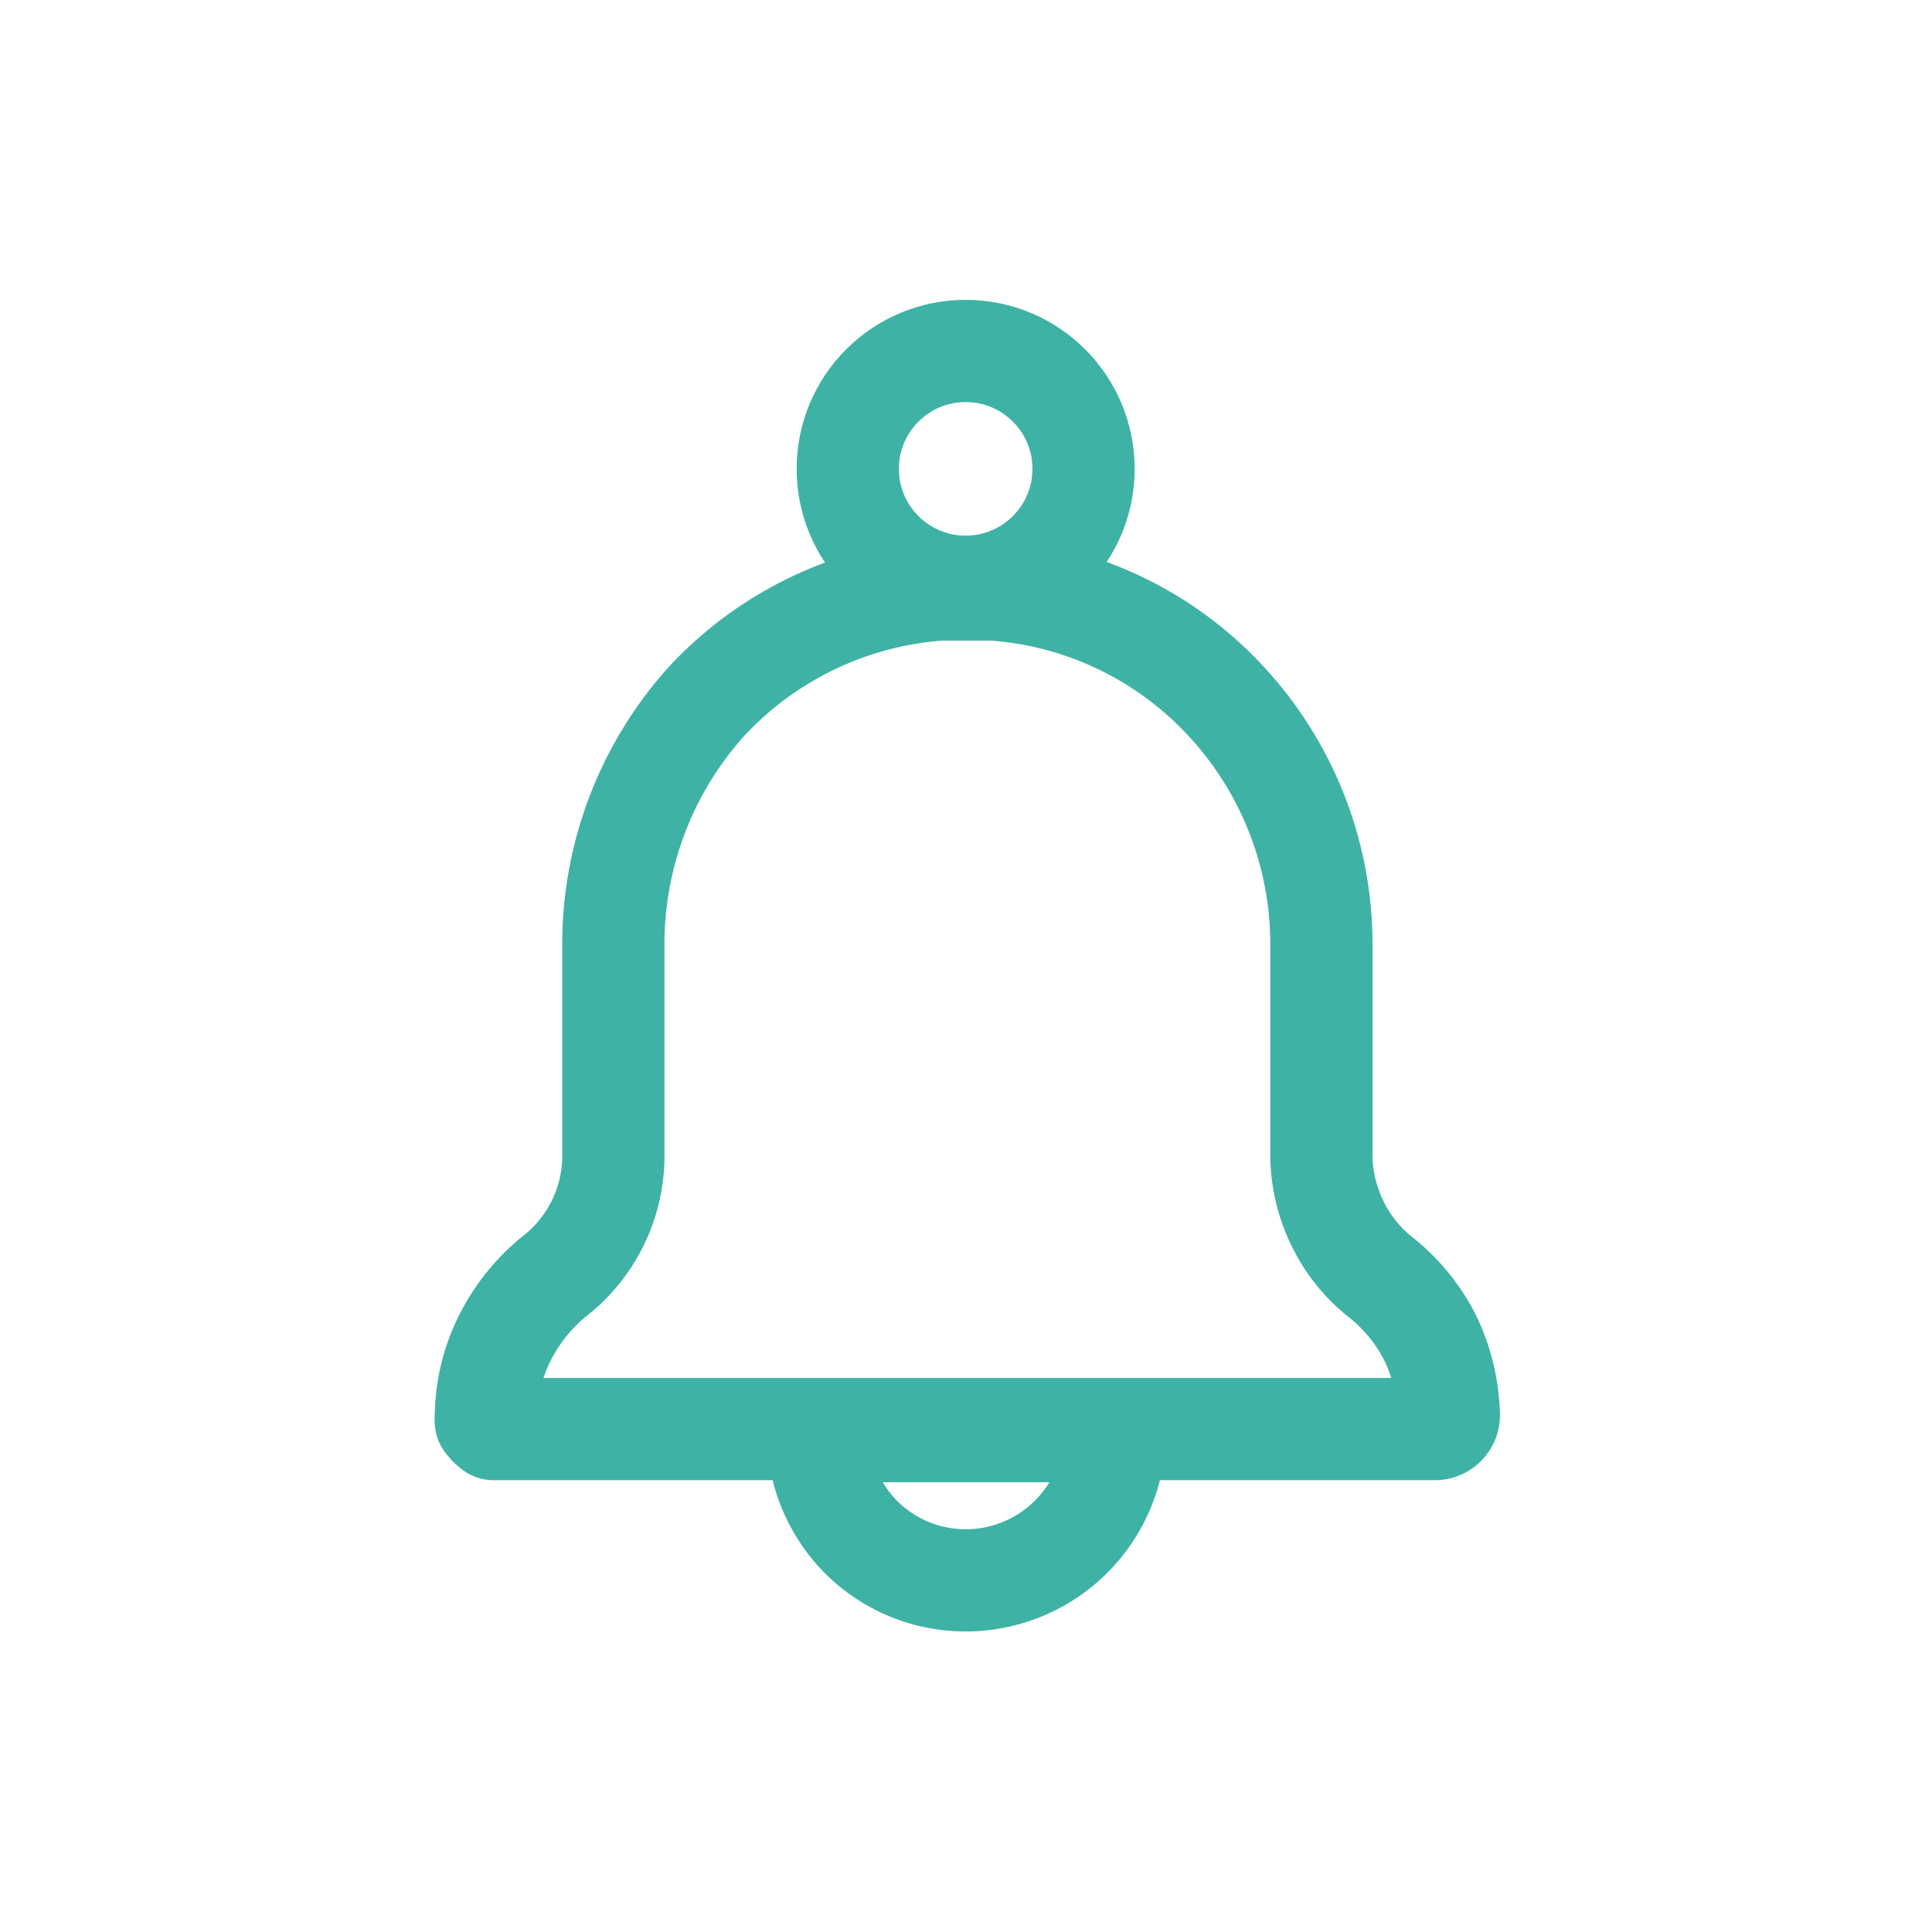
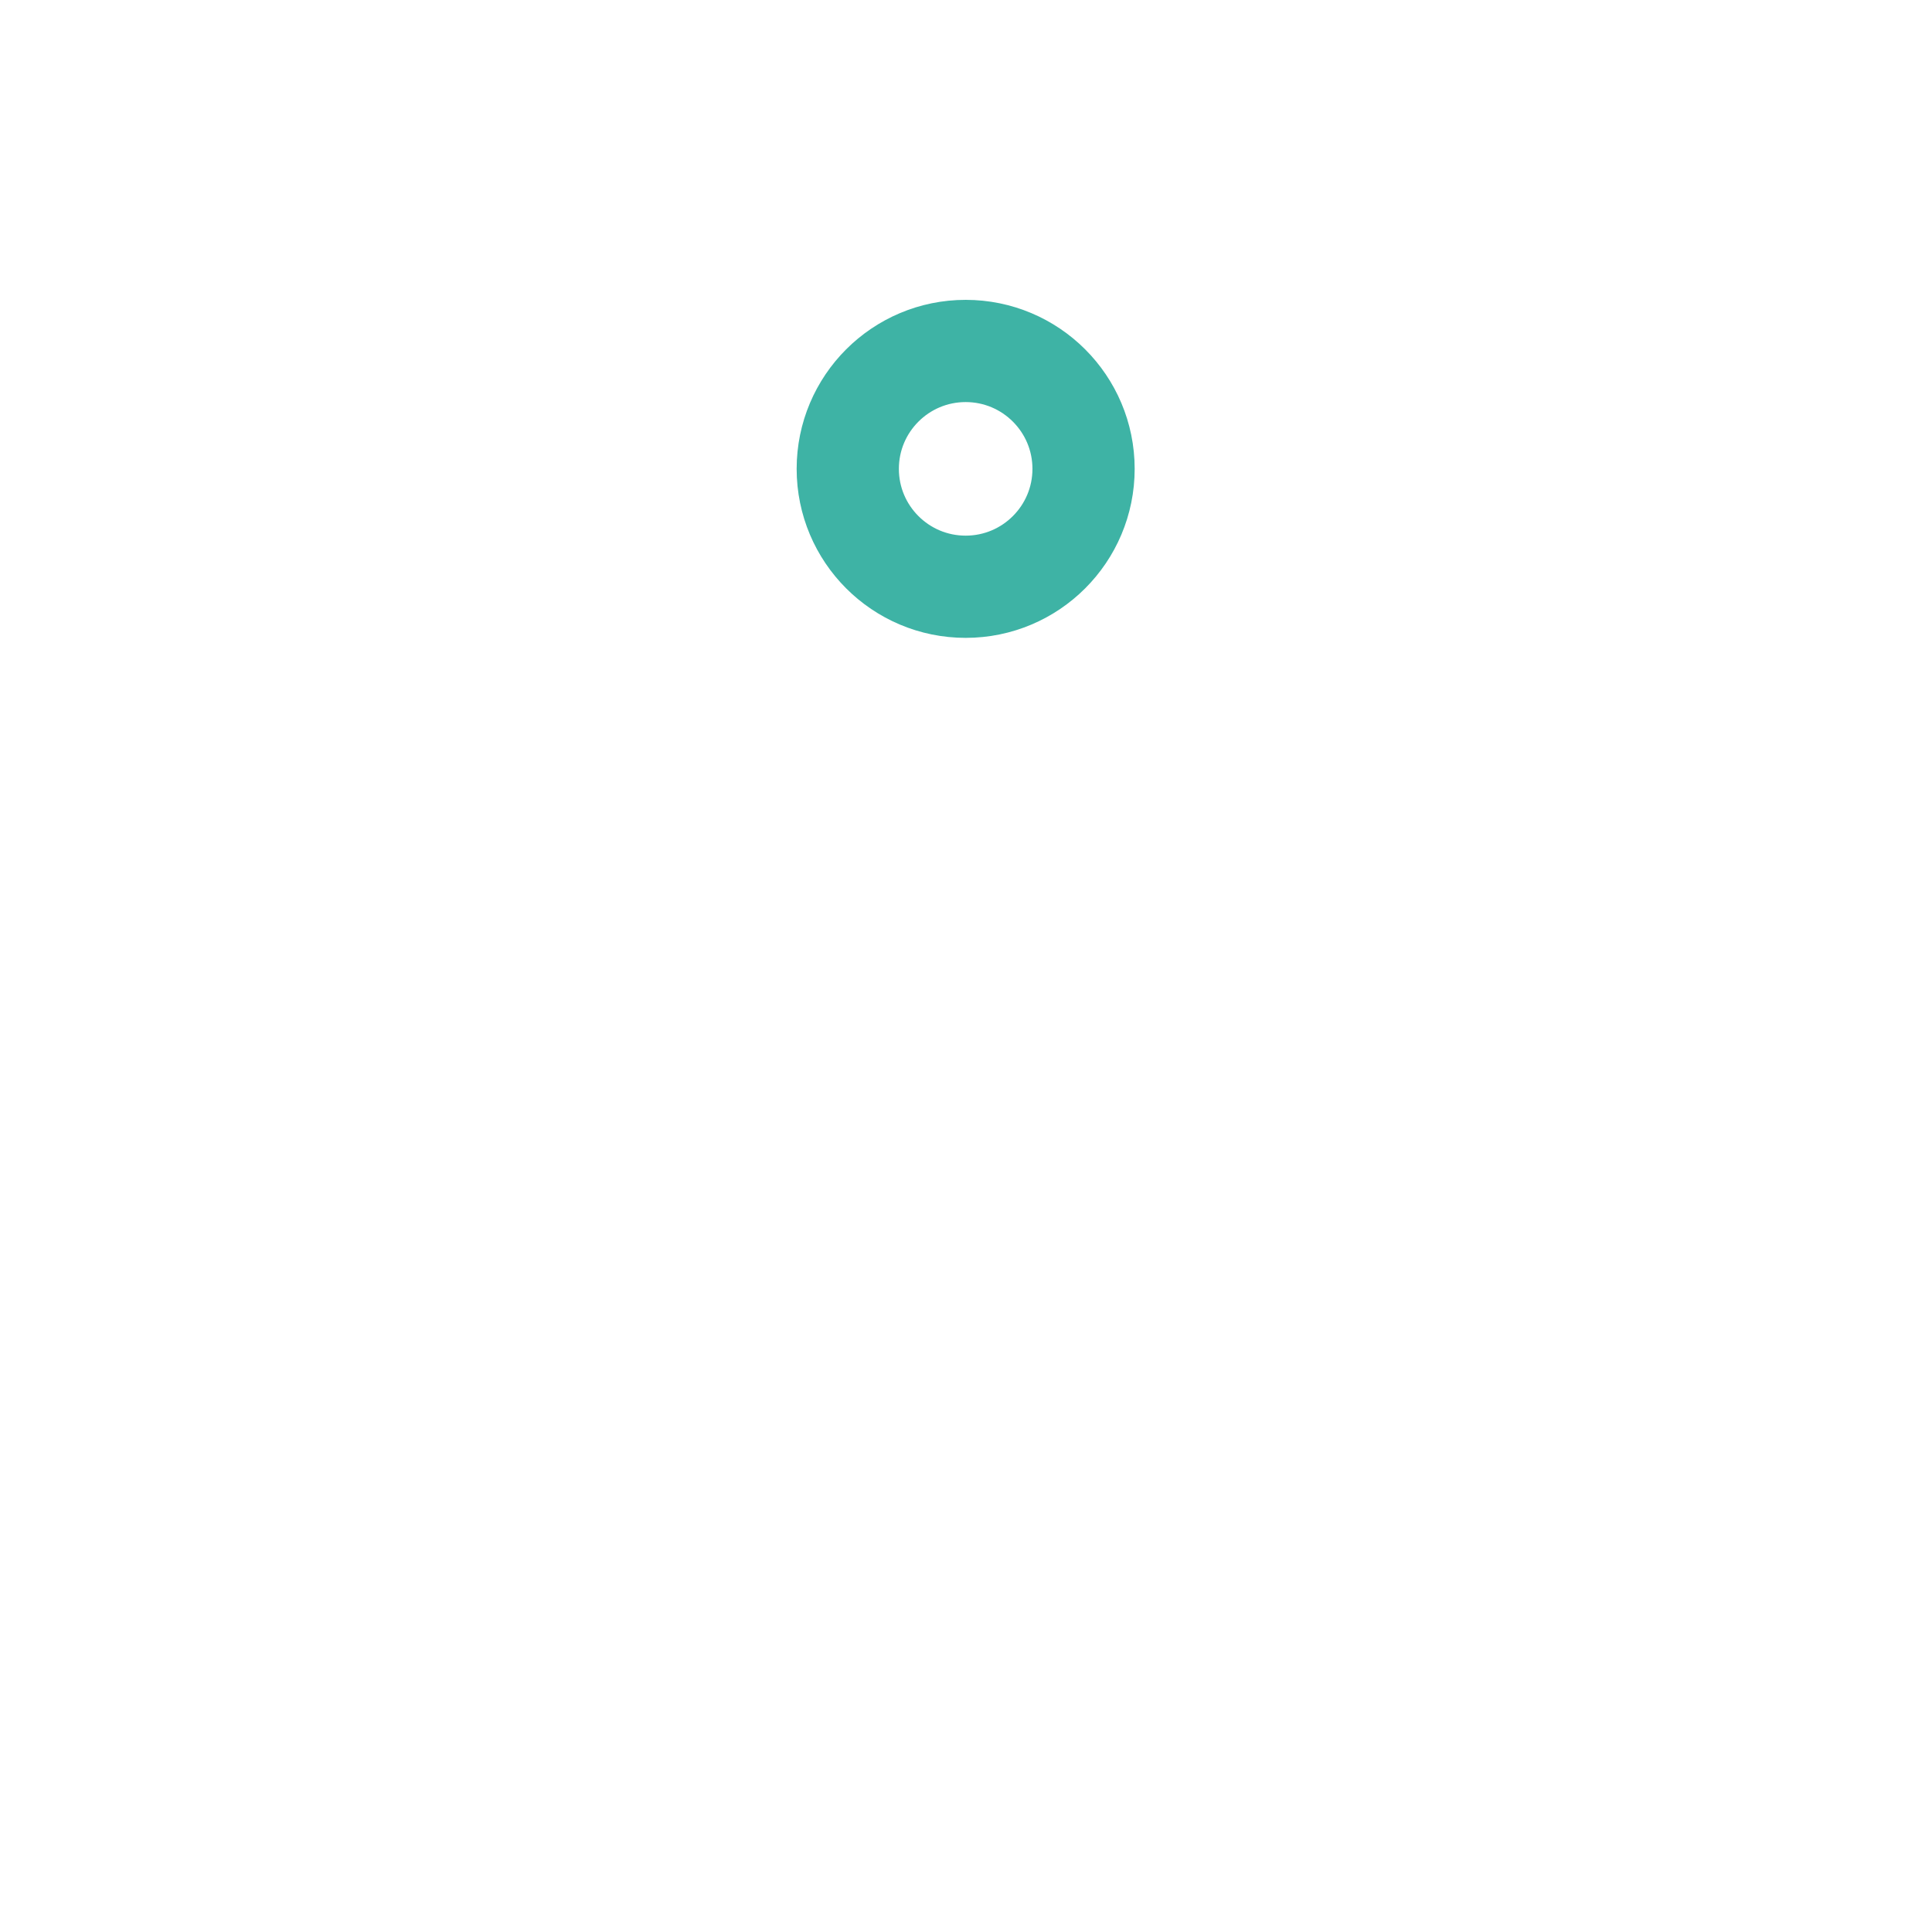
<svg xmlns="http://www.w3.org/2000/svg" id="Слой_1" data-name="Слой 1" viewBox="0 0 28.35 28.35">
  <defs>
    <style>.cls-1{fill:none;stroke:#3eb3a5;stroke-linecap:round;stroke-linejoin:round;stroke-width:1.5px;}</style>
  </defs>
  <title>1Монтажная область 7</title>
-   <path class="cls-1" d="M14.17,23.19A2.19,2.19,0,0,0,16.36,21H12a2.2,2.2,0,0,0,.64,1.56A2.17,2.17,0,0,0,14.17,23.19Z" />
-   <path class="cls-1" d="M13.8,8.65a5.18,5.18,0,0,0-3.44,1.65A5.33,5.33,0,0,0,9,13.87V17a2.24,2.24,0,0,1-.88,1.74,2.77,2.77,0,0,0-.72.91,2.61,2.61,0,0,0-.27,1.13.25.25,0,0,0,0,.08l.05.06.06.05H21.05a.2.2,0,0,0,.15-.06.2.2,0,0,0,.06-.14A2.76,2.76,0,0,0,21,19.66a2.67,2.67,0,0,0-.73-.91,2.25,2.25,0,0,1-.63-.77,2.33,2.33,0,0,1-.25-1V13.87A5.24,5.24,0,0,0,18,10.3a5.14,5.14,0,0,0-3.43-1.65Z" />
  <circle class="cls-1" cx="14.17" cy="6.88" r="1.73" />
</svg>